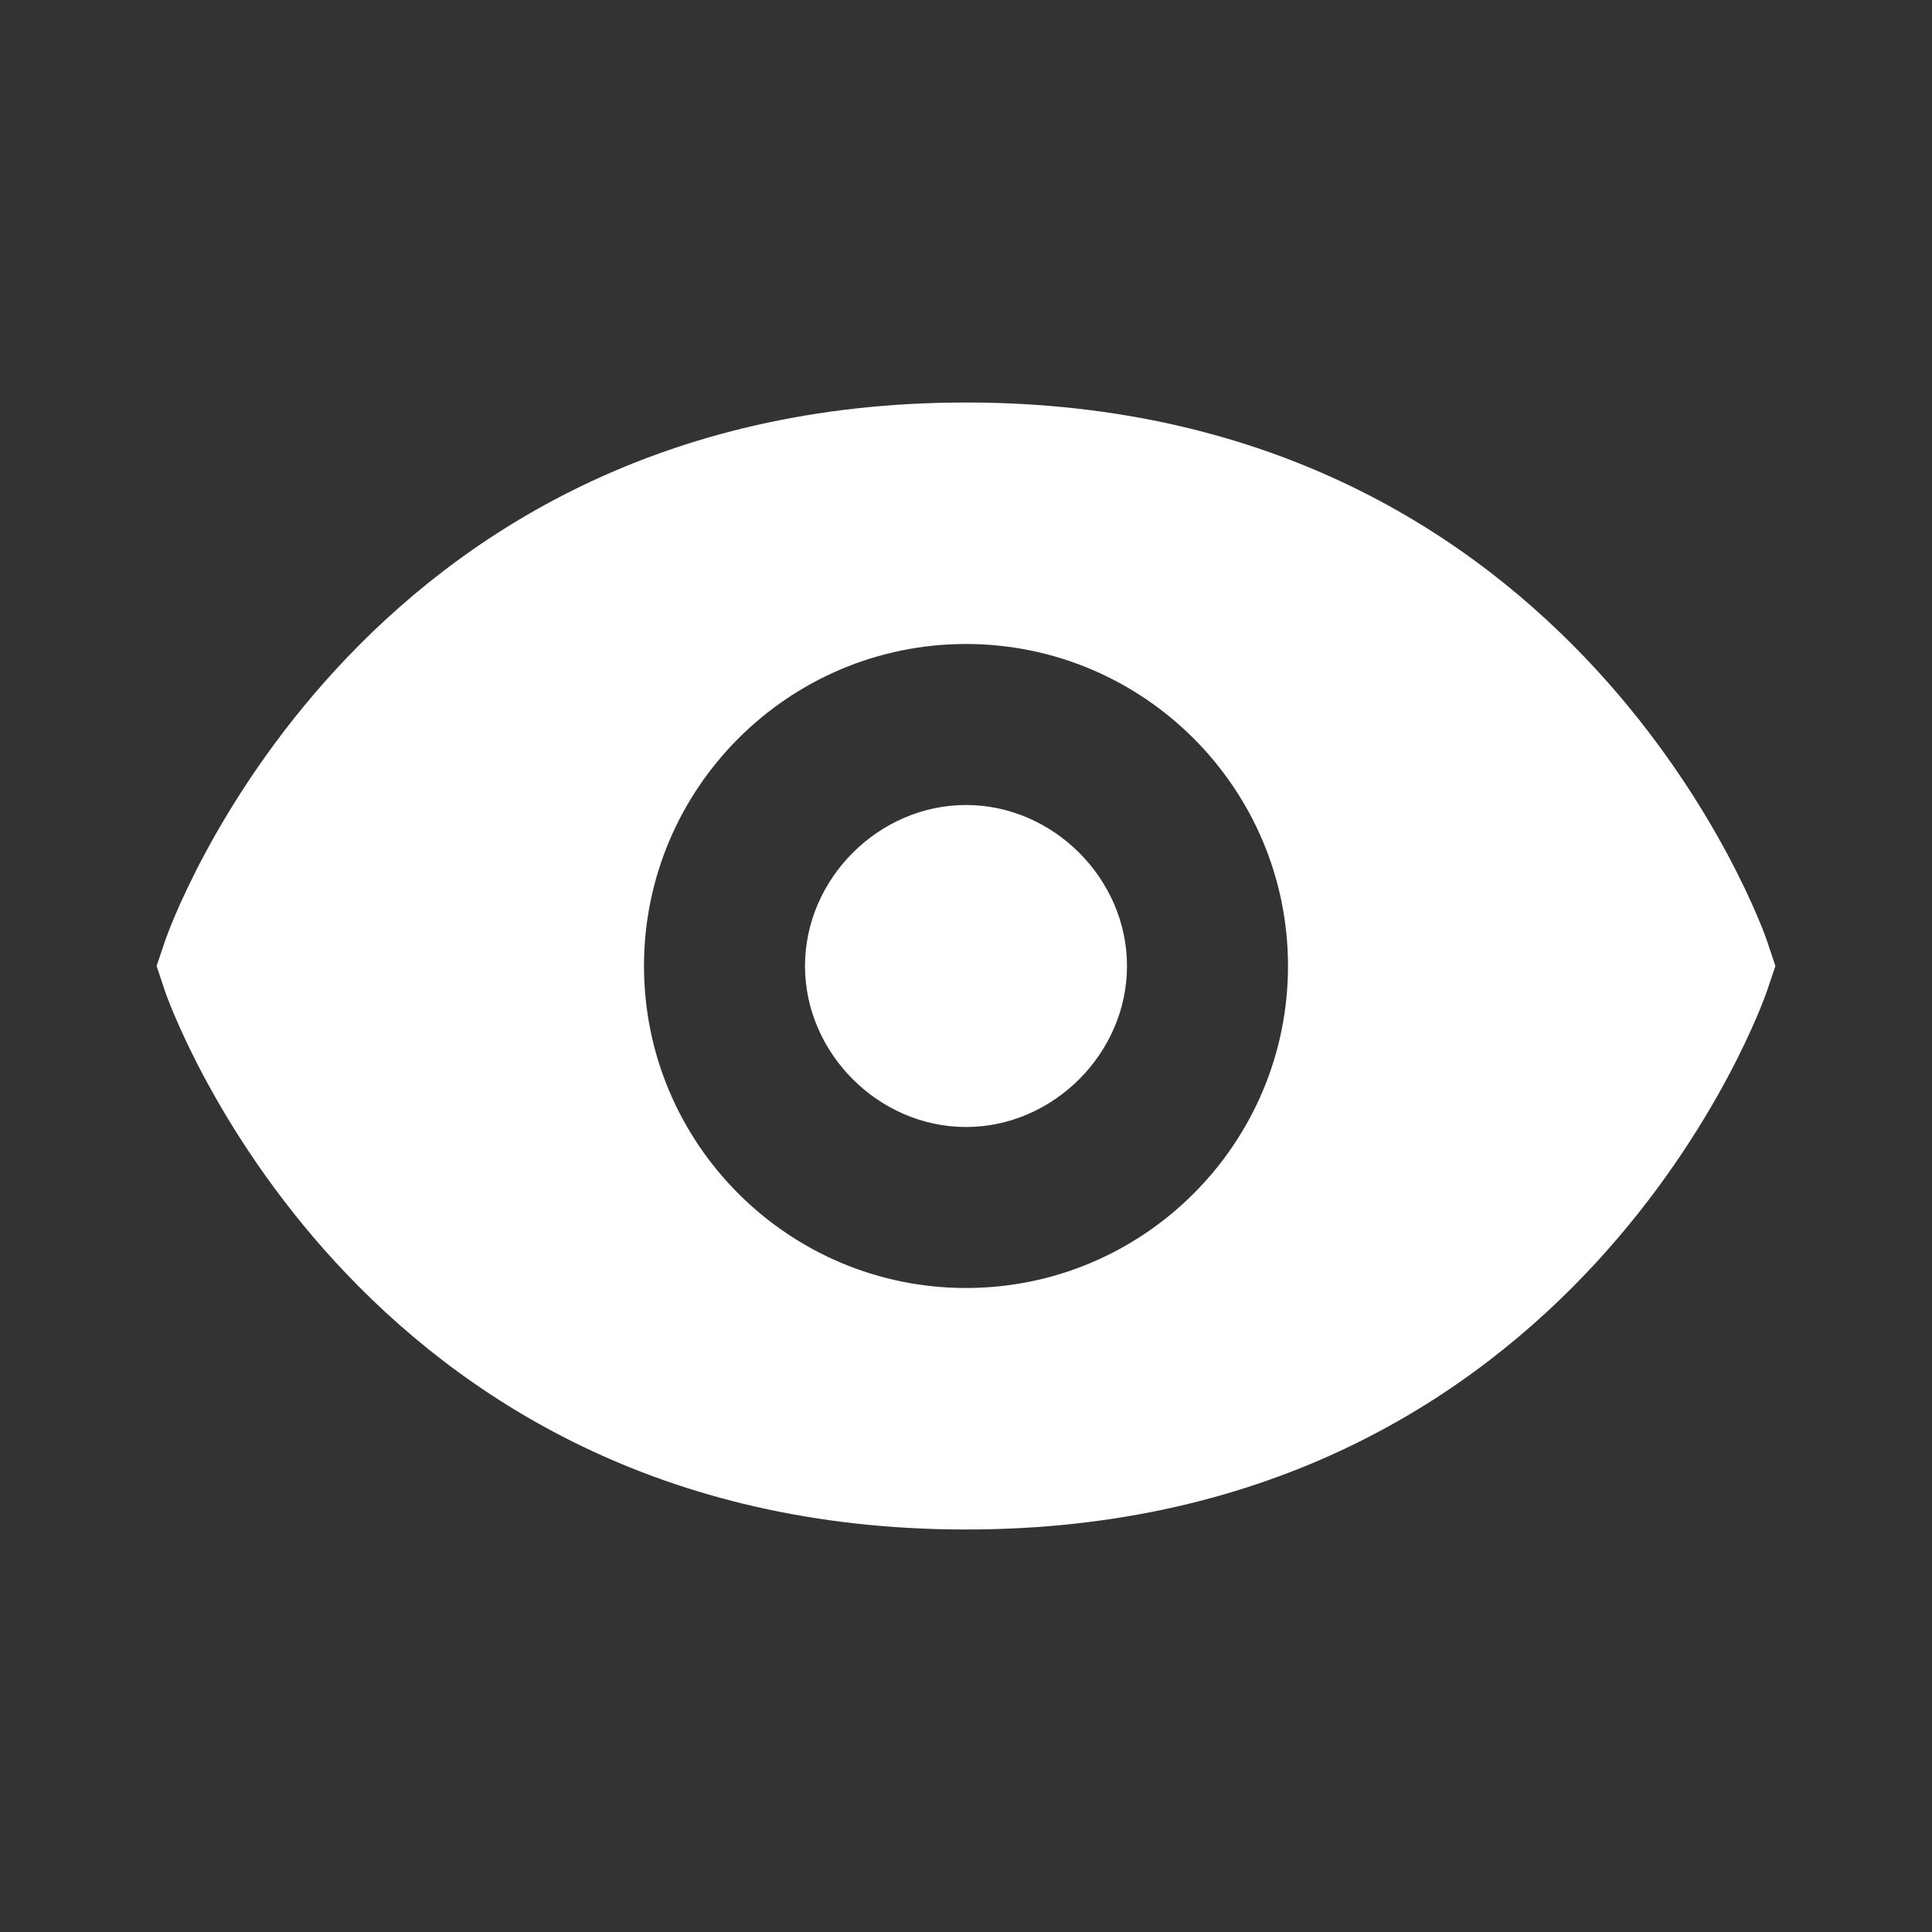
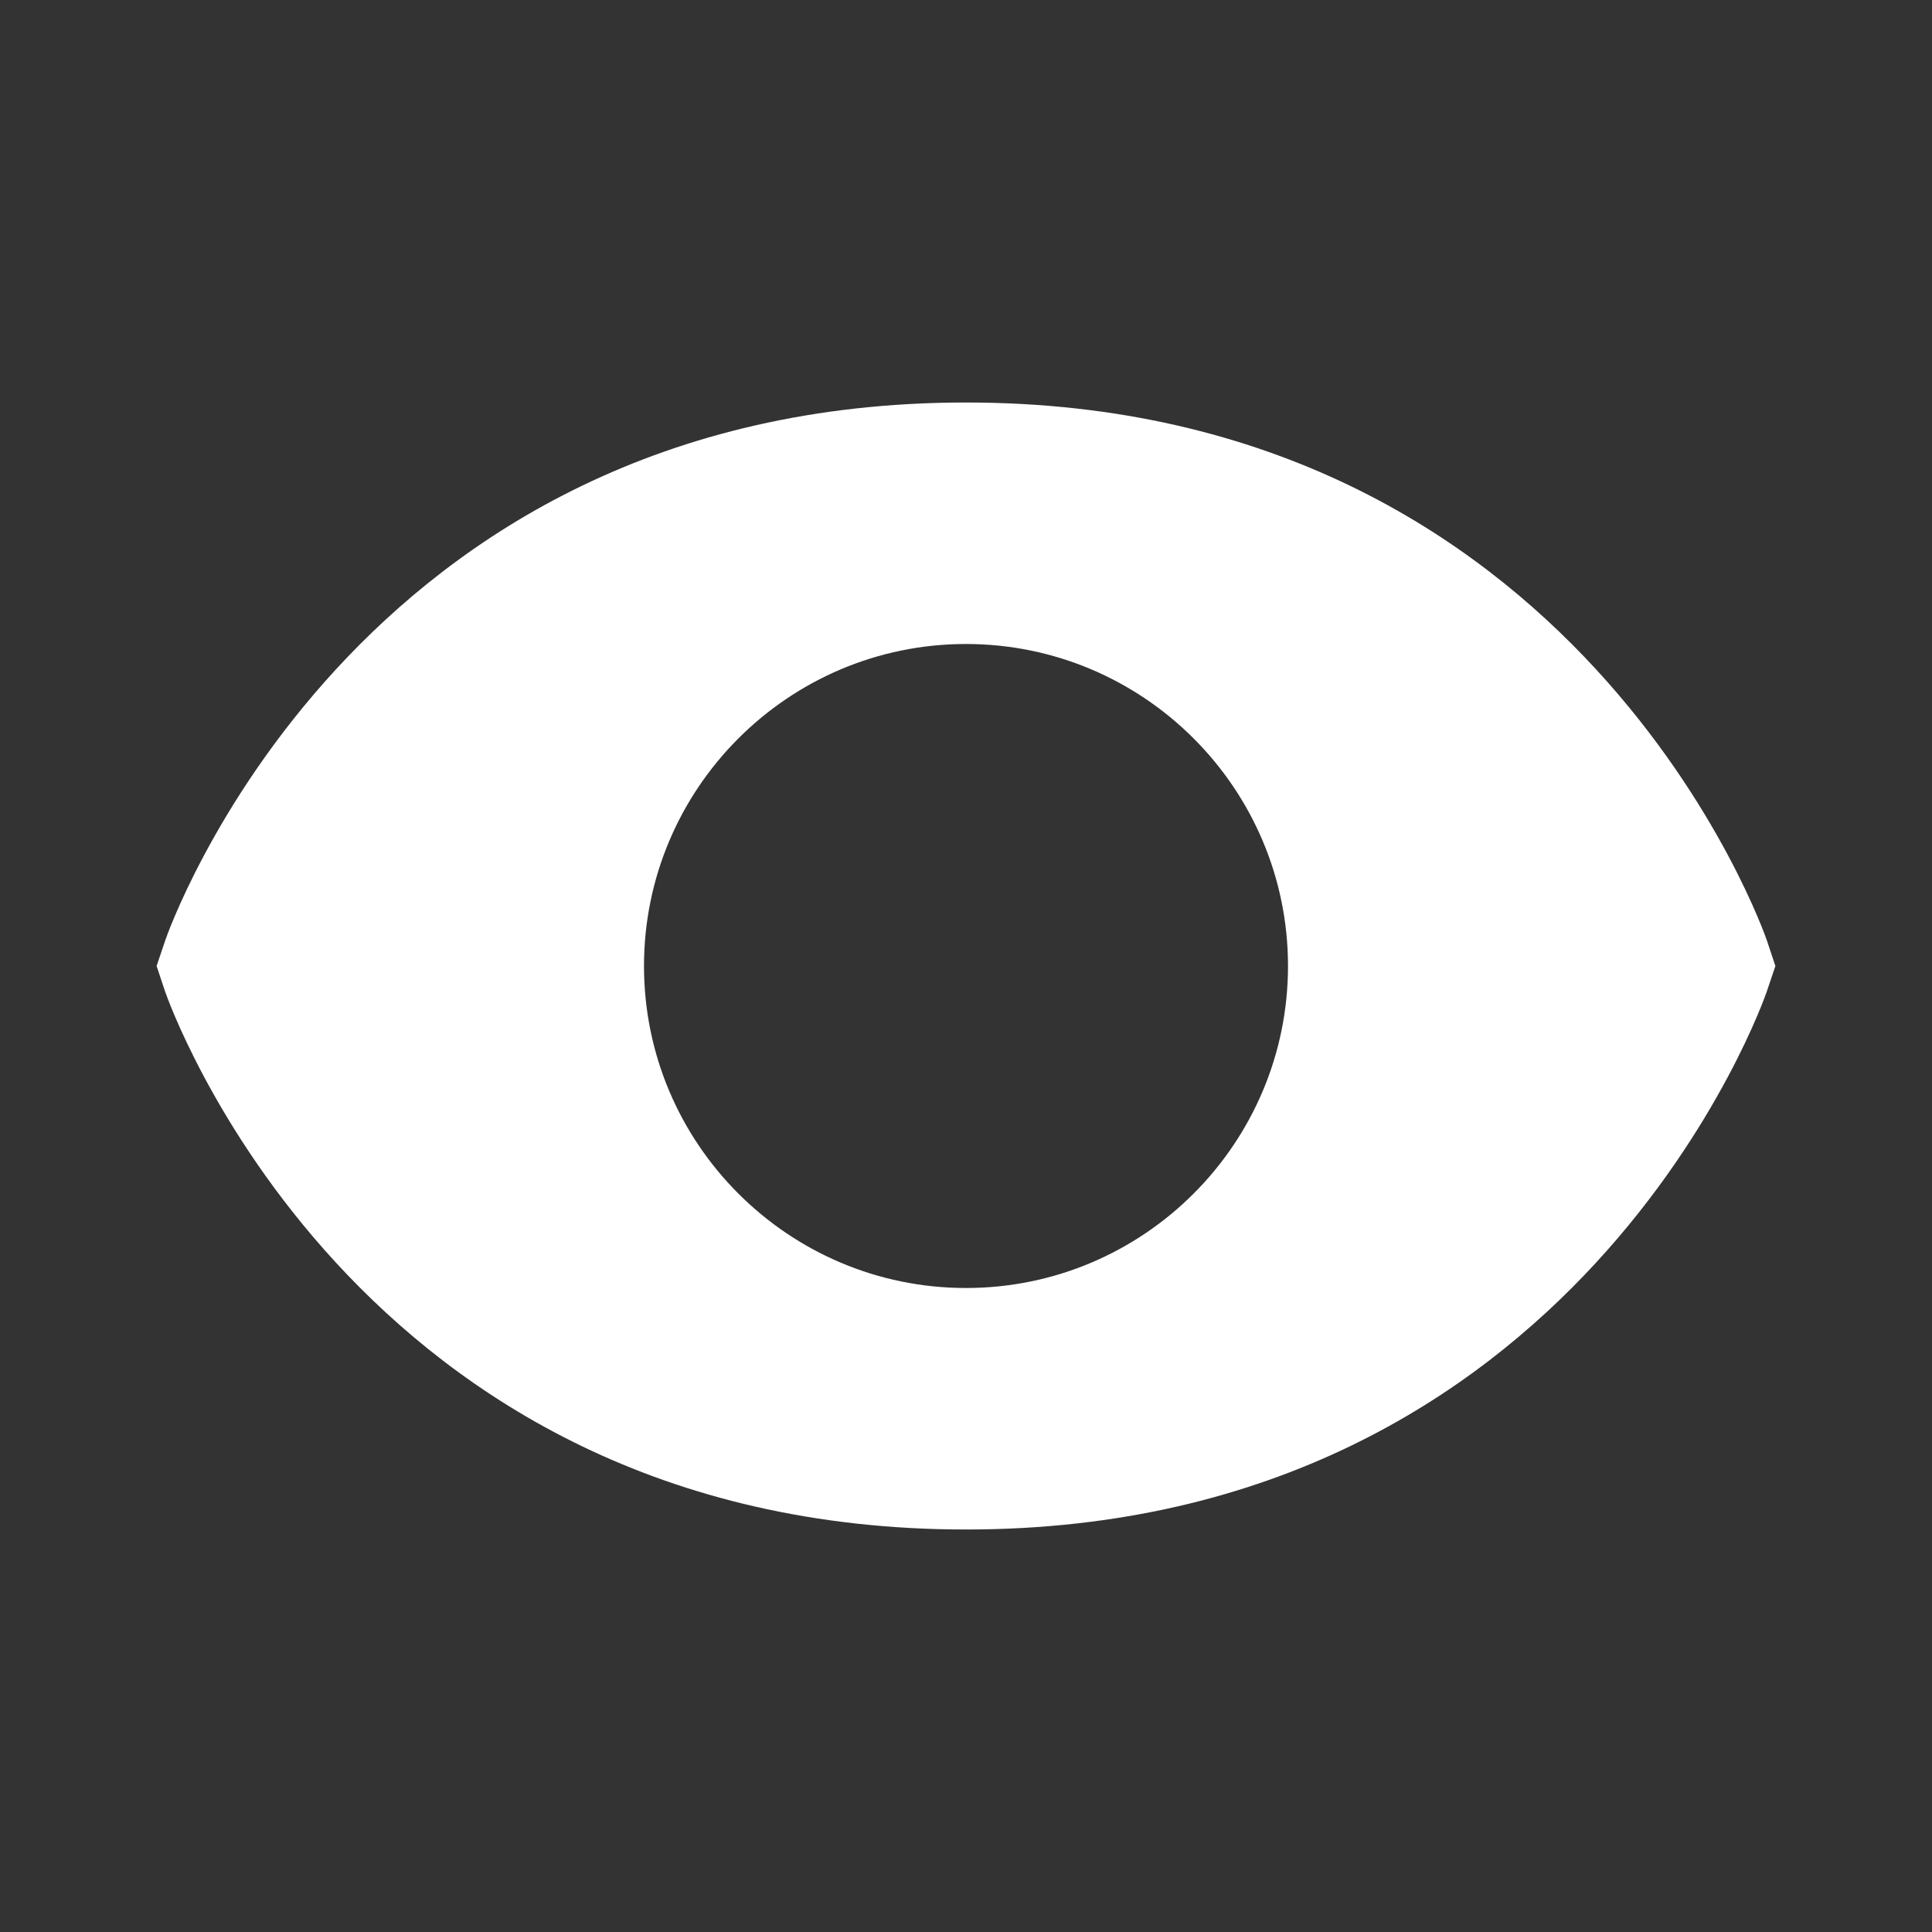
<svg xmlns="http://www.w3.org/2000/svg" width="18" height="18" viewBox="0 0 18 18" fill="none">
  <rect x="0" y="0" width="18" height="18" fill="#333333" stroke="none" />
  <path d="M9 3.75C3.275 3.75 1.555 8.713 1.539 8.763L1.459 9L1.538 9.237C1.555 9.287 3.275 14.25 9 14.25C14.725 14.25 16.445 9.287 16.461 9.237L16.541 9L16.462 8.763C16.445 8.713 14.725 3.75 9 3.75ZM9 12C7.345 12 6 10.655 6 9C6 7.346 7.345 6 9 6C10.655 6 12 7.346 12 9C12 10.655 10.655 12 9 12Z" fill="white" />
-   <path d="M9 7.5C8.187 7.5 7.5 8.187 7.5 9C7.5 9.813 8.187 10.5 9 10.5C9.813 10.5 10.5 9.813 10.5 9C10.5 8.187 9.813 7.5 9 7.5Z" fill="white" />
</svg>